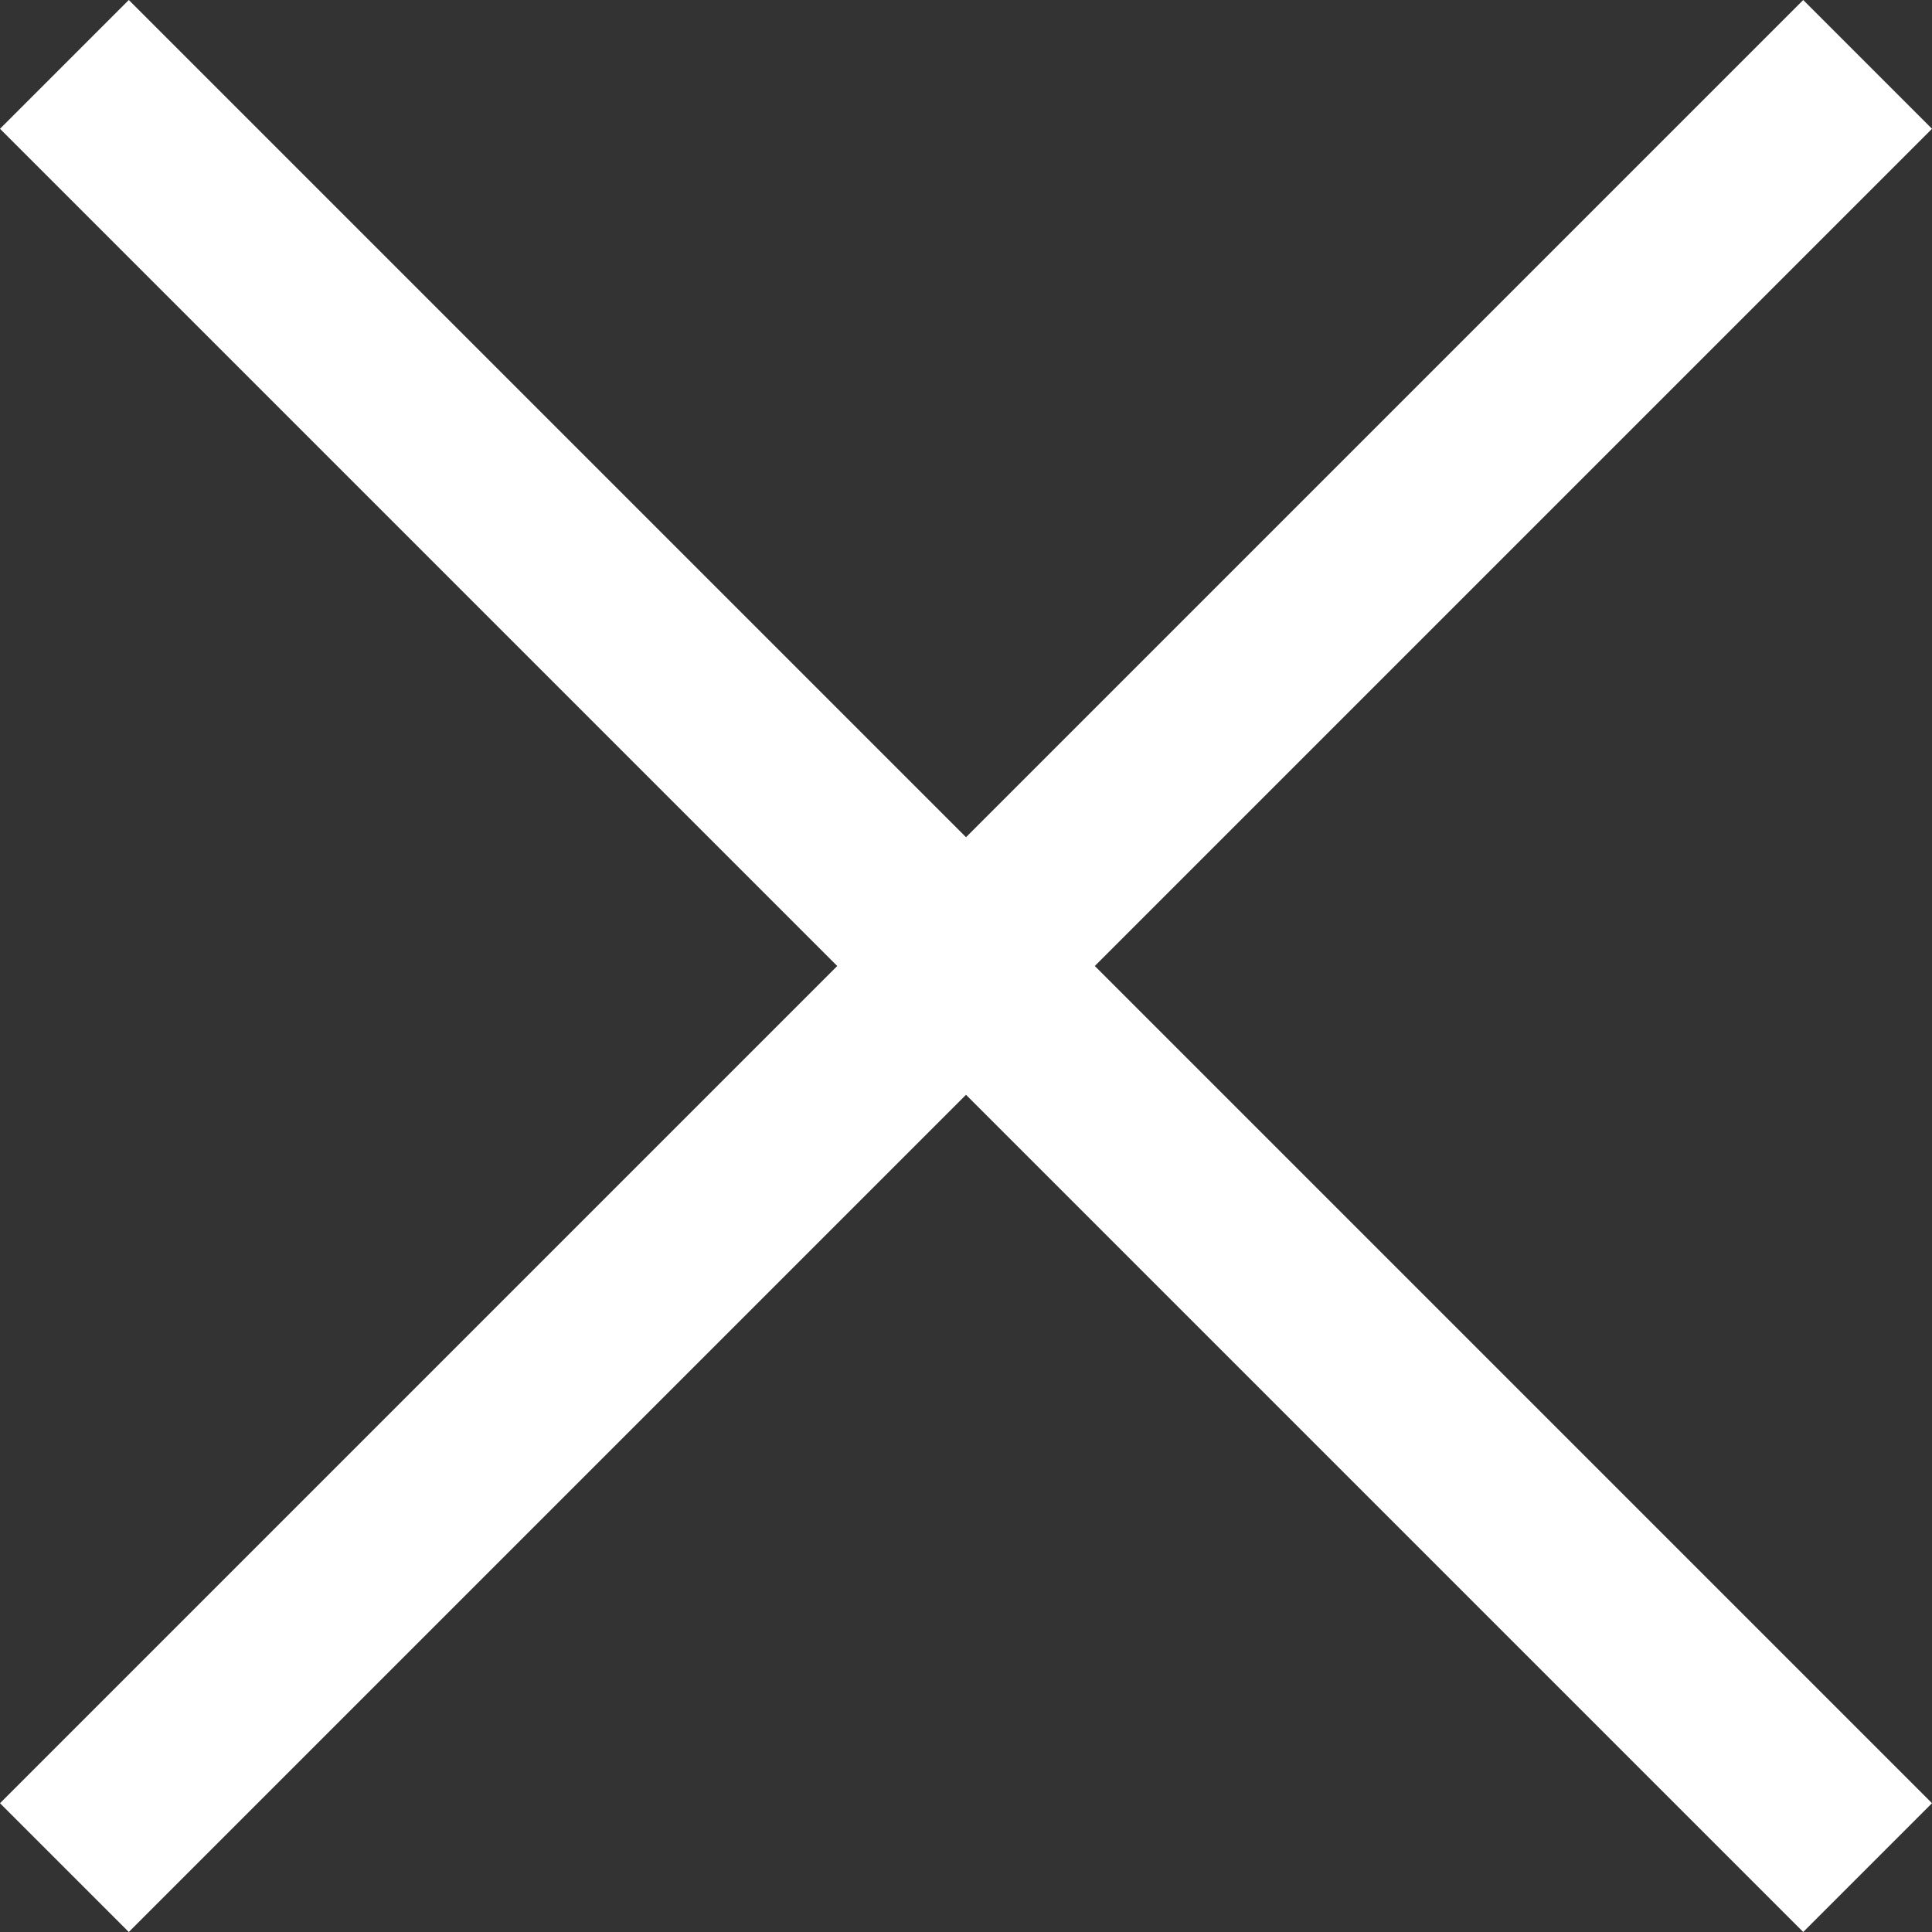
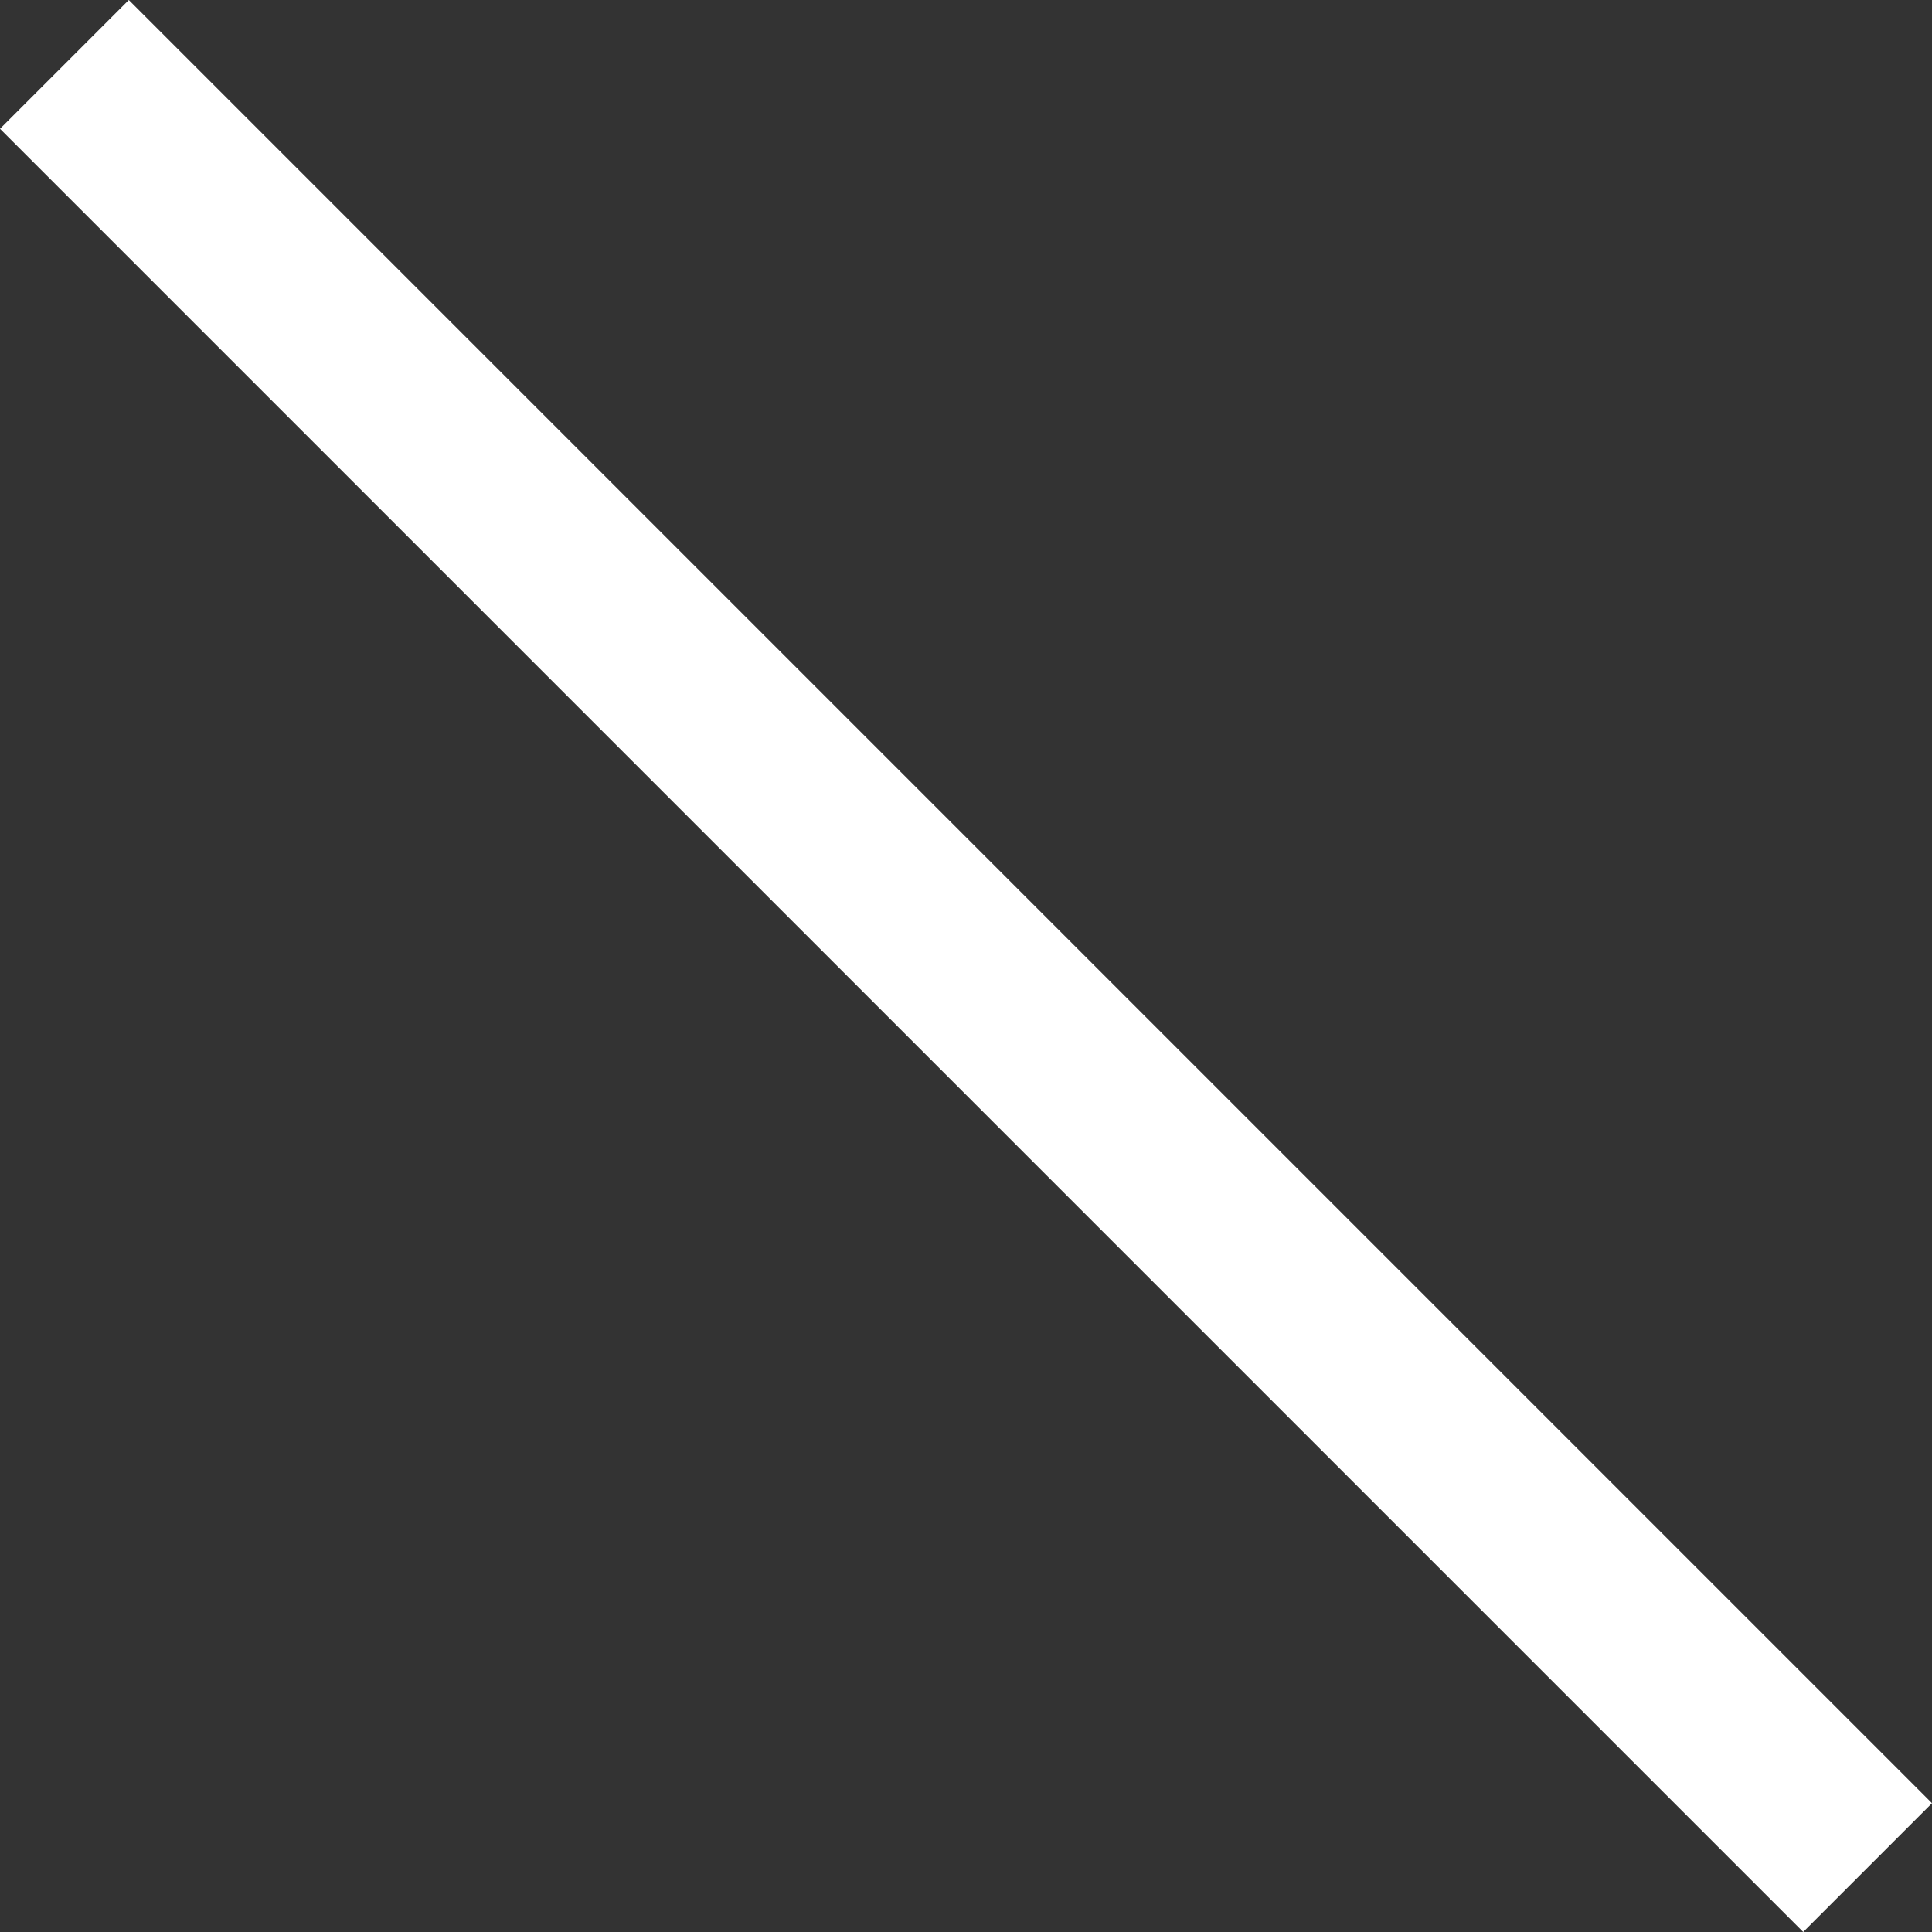
<svg xmlns="http://www.w3.org/2000/svg" width="30" height="30" viewBox="0 0 30 30">
  <rect x="0" y="0" width="30" height="30" fill="#333333" stroke="none" />
  <g id="icon-close" transform="translate(-1870.393 -28.393)">
    <g id="Gruppe_25" data-name="Gruppe 25" transform="translate(1900.393 30.393) rotate(135)">
-       <rect id="Rechteck_42" data-name="Rechteck 42" width="39.598" height="2.828" fill="#fff" />
-     </g>
+       </g>
    <g id="Gruppe_24" data-name="Gruppe 24" transform="translate(1872.393 28.393) rotate(45)">
      <rect id="Rechteck_42-2" data-name="Rechteck 42" width="39.598" height="2.828" fill="#fff" />
    </g>
  </g>
</svg>